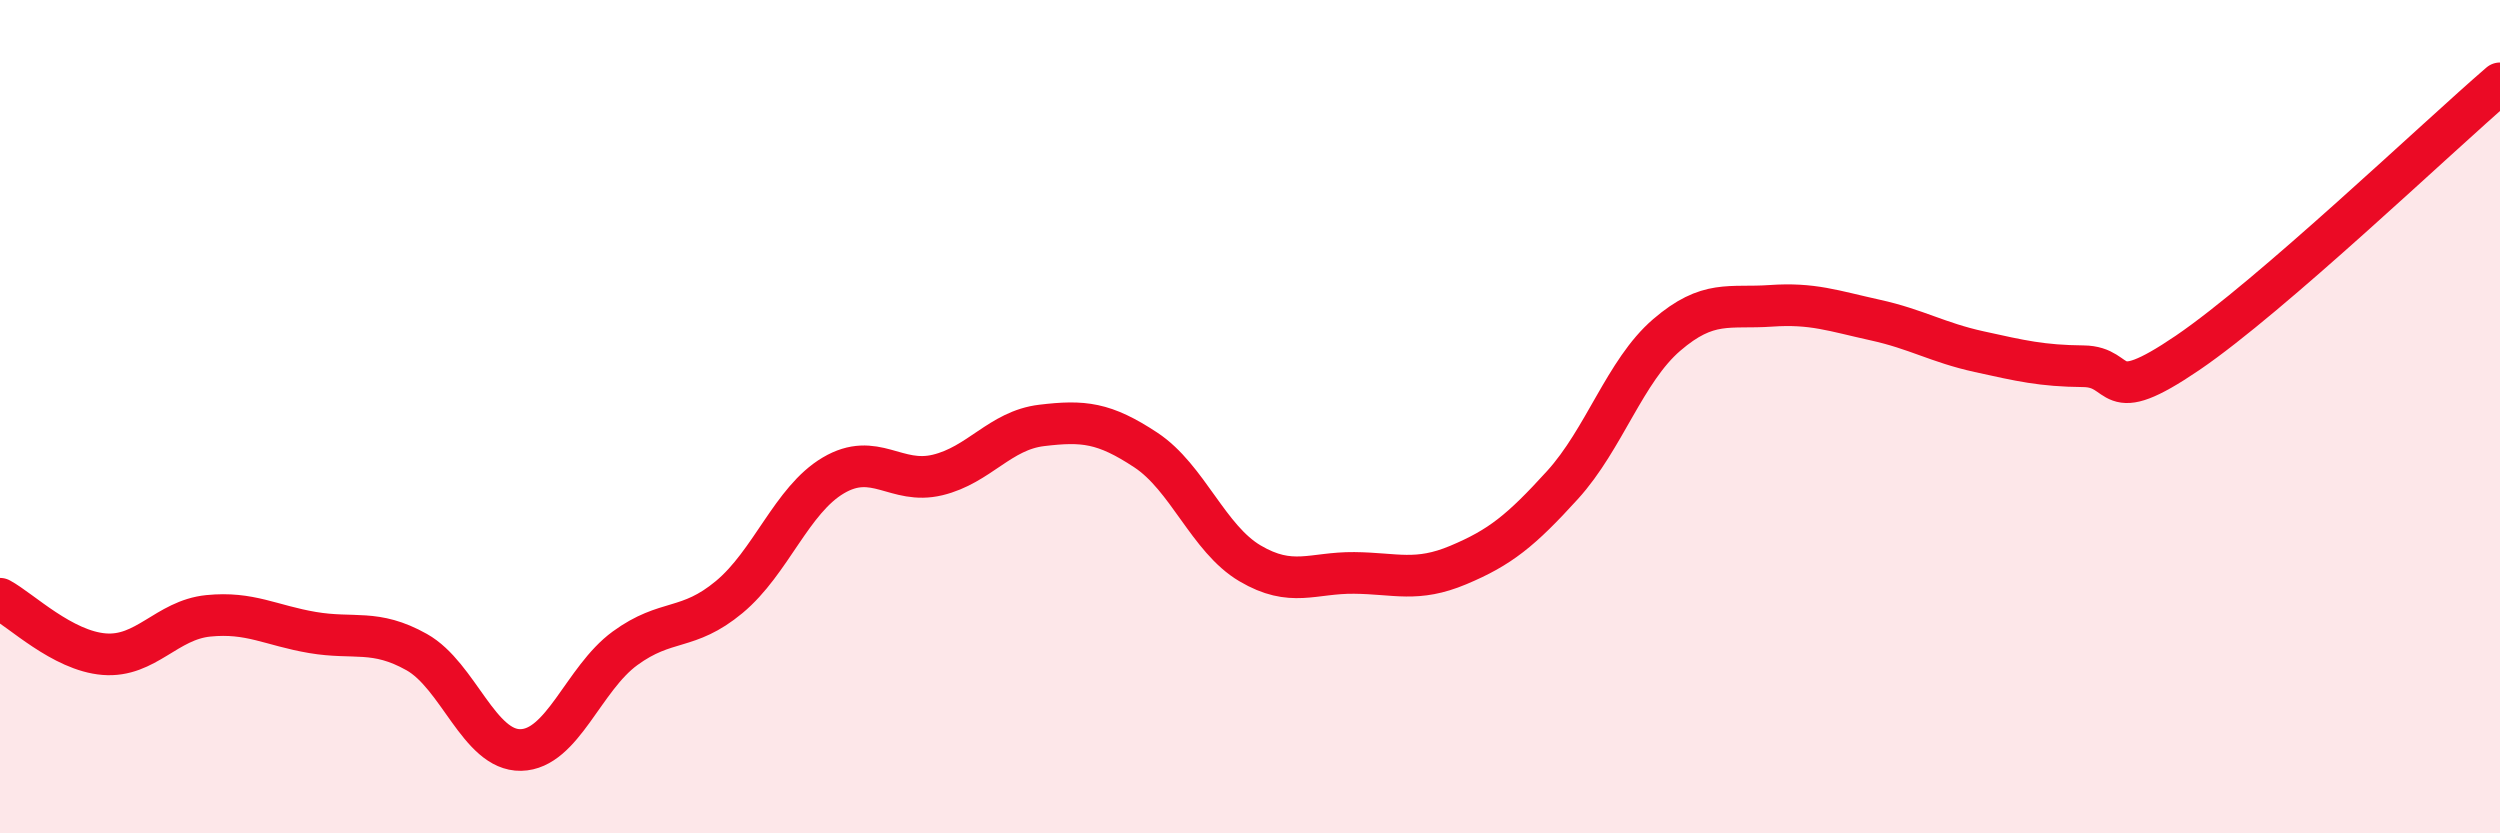
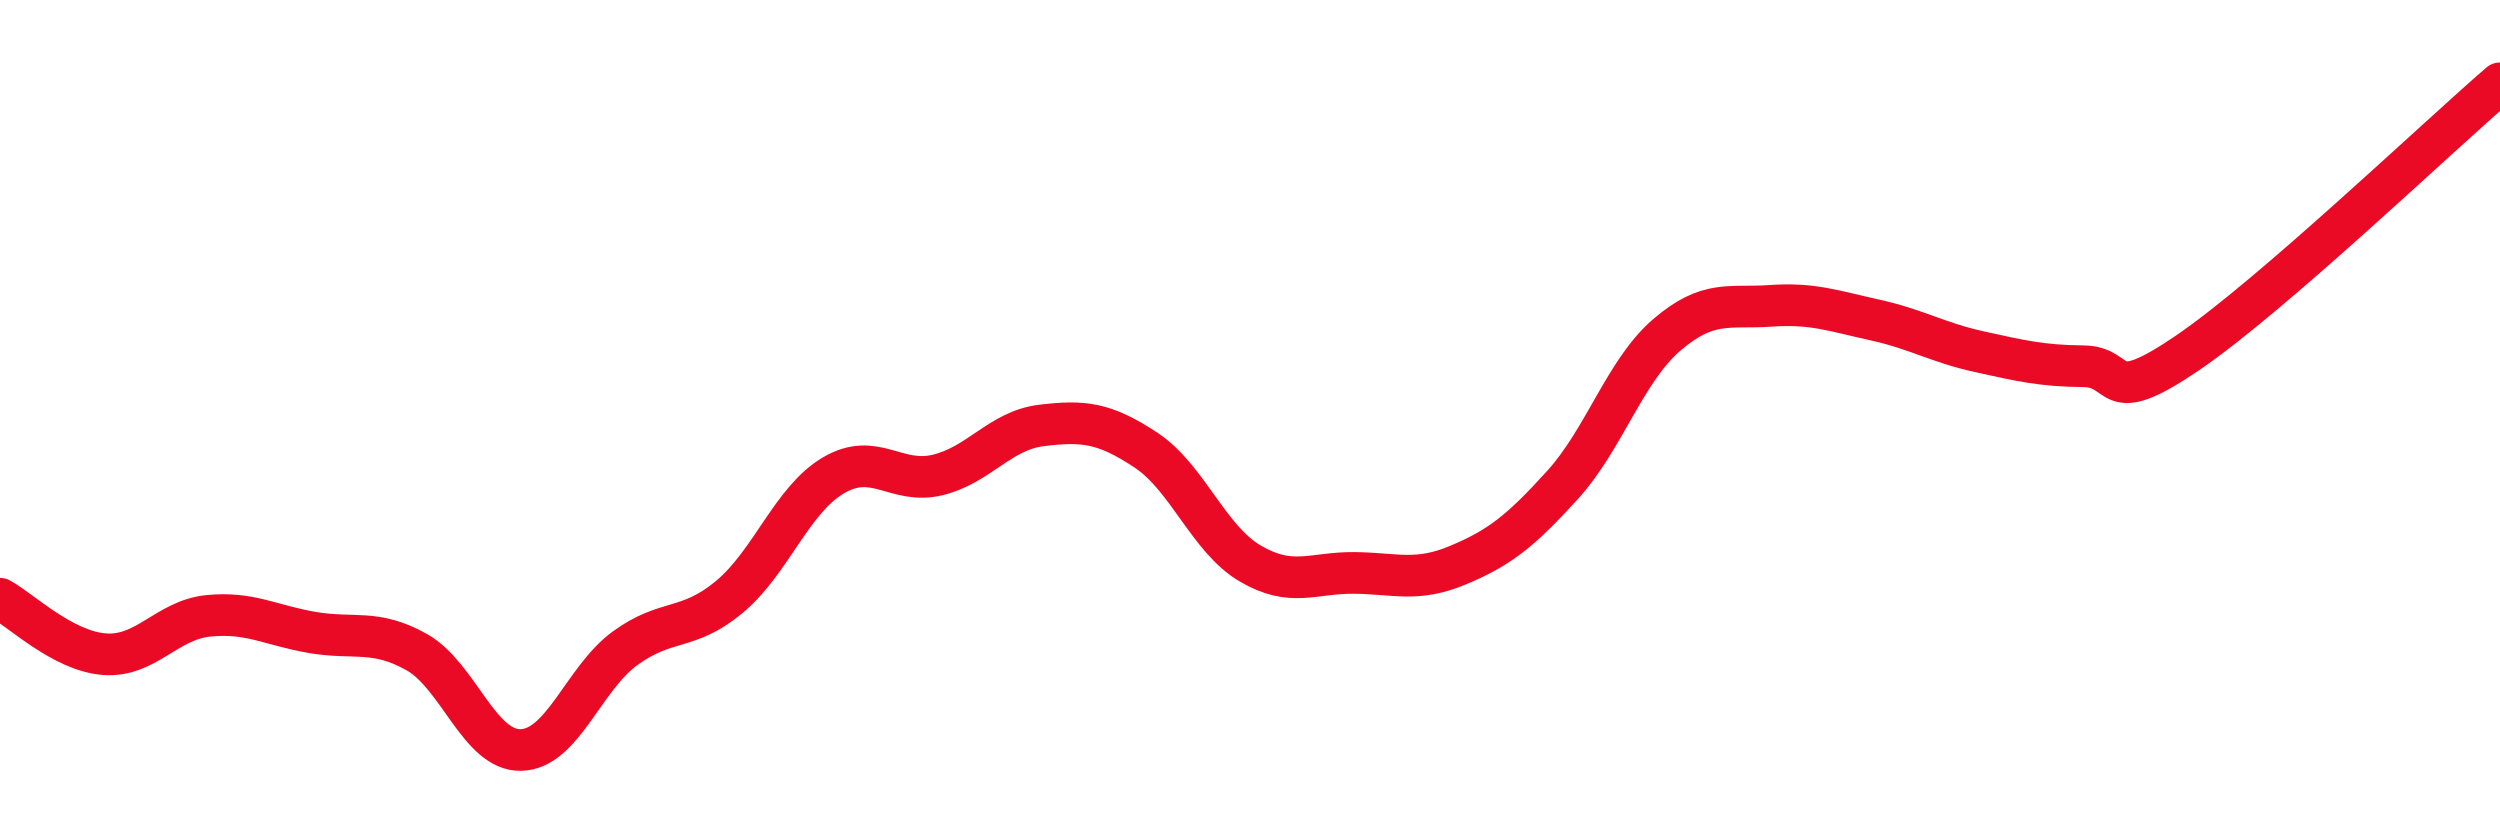
<svg xmlns="http://www.w3.org/2000/svg" width="60" height="20" viewBox="0 0 60 20">
-   <path d="M 0,14.37 C 0.5,14.64 1.5,15.62 2.5,15.7 C 3.5,15.78 4,14.88 5,14.78 C 6,14.68 6.5,15.01 7.5,15.18 C 8.5,15.35 9,15.09 10,15.65 C 11,16.21 11.5,18.02 12.5,18 C 13.5,17.98 14,16.29 15,15.56 C 16,14.83 16.5,15.16 17.5,14.33 C 18.5,13.5 19,12 20,11.41 C 21,10.82 21.5,11.64 22.5,11.4 C 23.5,11.16 24,10.33 25,10.21 C 26,10.09 26.5,10.14 27.5,10.8 C 28.5,11.46 29,12.93 30,13.52 C 31,14.11 31.5,13.74 32.5,13.75 C 33.5,13.76 34,13.98 35,13.56 C 36,13.14 36.5,12.74 37.5,11.64 C 38.5,10.54 39,8.9 40,8.04 C 41,7.18 41.5,7.41 42.5,7.34 C 43.5,7.27 44,7.46 45,7.68 C 46,7.9 46.5,8.22 47.5,8.44 C 48.5,8.66 49,8.78 50,8.79 C 51,8.8 50.5,9.83 52.5,8.47 C 54.5,7.11 58.5,3.29 60,2L60 20L0 20Z" fill="#EB0A25" opacity="0.1" stroke-linecap="round" stroke-linejoin="round" />
  <path d="M 0,14.37 C 0.5,14.64 1.5,15.62 2.5,15.7 C 3.5,15.78 4,14.88 5,14.78 C 6,14.68 6.5,15.01 7.5,15.18 C 8.5,15.35 9,15.09 10,15.65 C 11,16.21 11.5,18.02 12.5,18 C 13.5,17.98 14,16.29 15,15.56 C 16,14.83 16.5,15.16 17.5,14.33 C 18.5,13.5 19,12 20,11.41 C 21,10.82 21.5,11.64 22.5,11.4 C 23.5,11.16 24,10.33 25,10.21 C 26,10.09 26.5,10.14 27.5,10.8 C 28.5,11.46 29,12.93 30,13.52 C 31,14.11 31.5,13.74 32.5,13.75 C 33.5,13.76 34,13.98 35,13.56 C 36,13.14 36.5,12.74 37.5,11.64 C 38.5,10.54 39,8.9 40,8.04 C 41,7.18 41.5,7.41 42.5,7.34 C 43.5,7.27 44,7.46 45,7.68 C 46,7.9 46.5,8.22 47.5,8.44 C 48.5,8.66 49,8.78 50,8.79 C 51,8.8 50.5,9.83 52.5,8.47 C 54.5,7.11 58.5,3.29 60,2" stroke="#EB0A25" stroke-width="1" fill="none" stroke-linecap="round" stroke-linejoin="round" />
</svg>